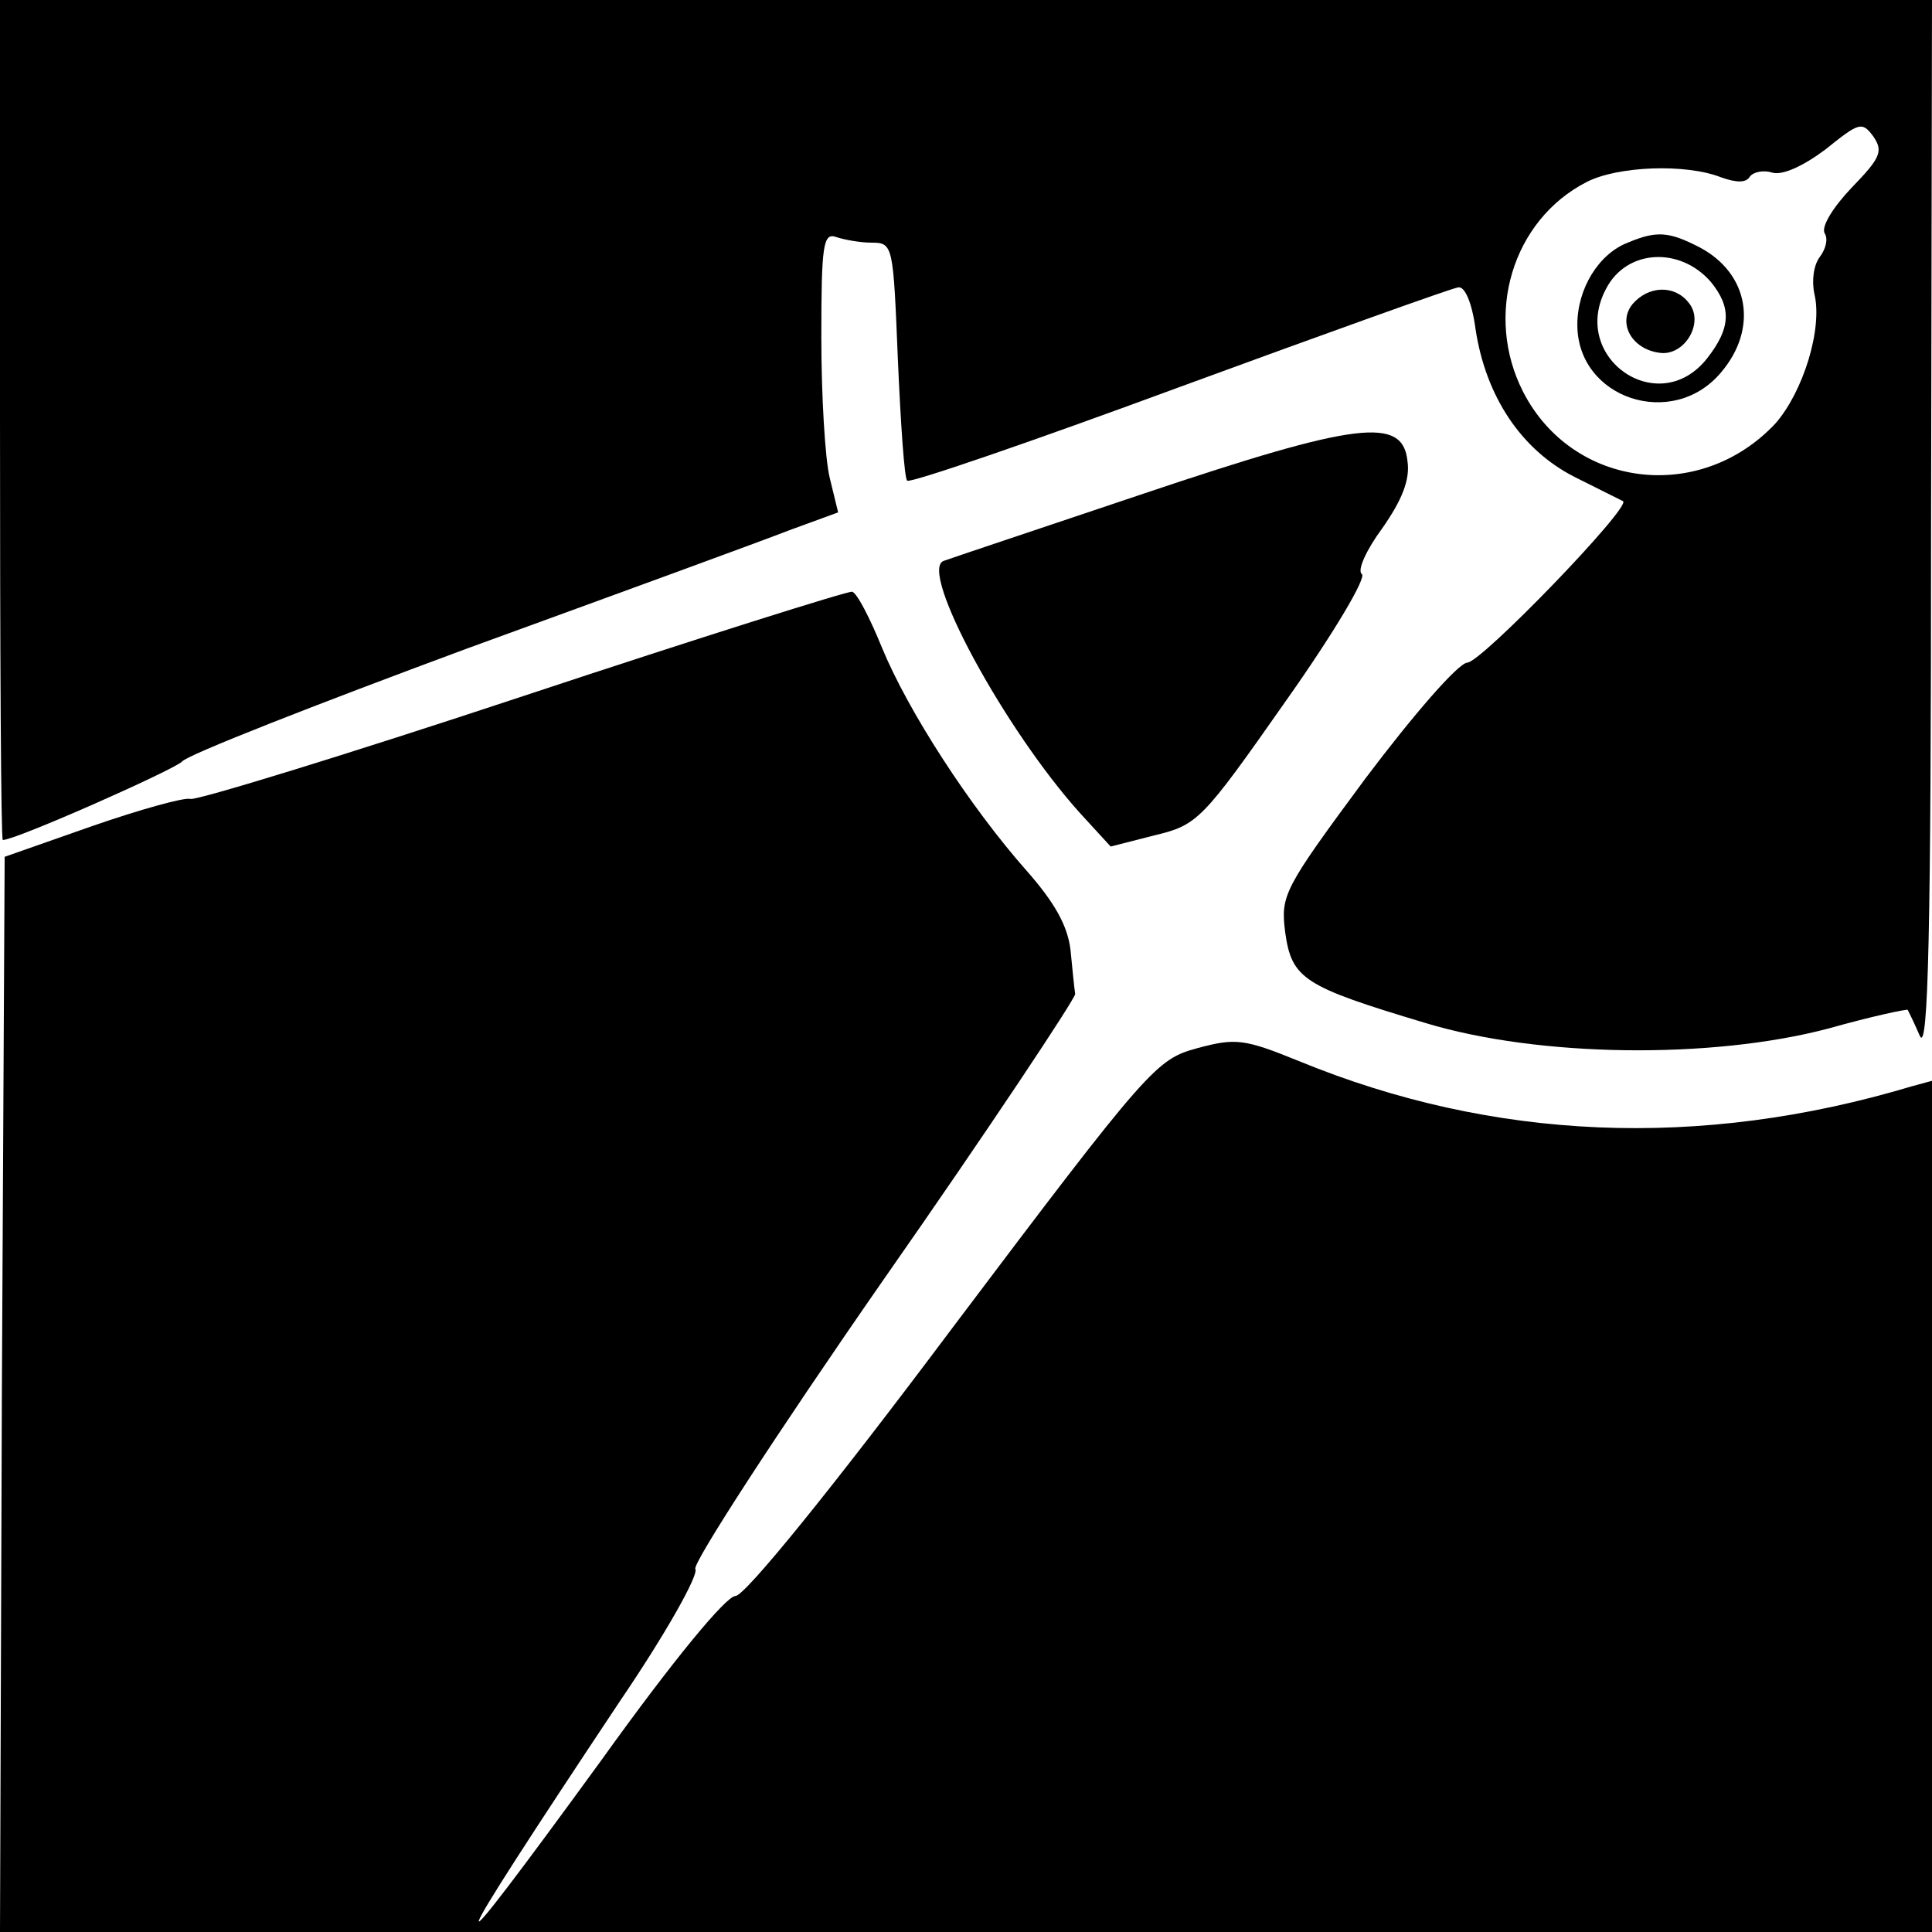
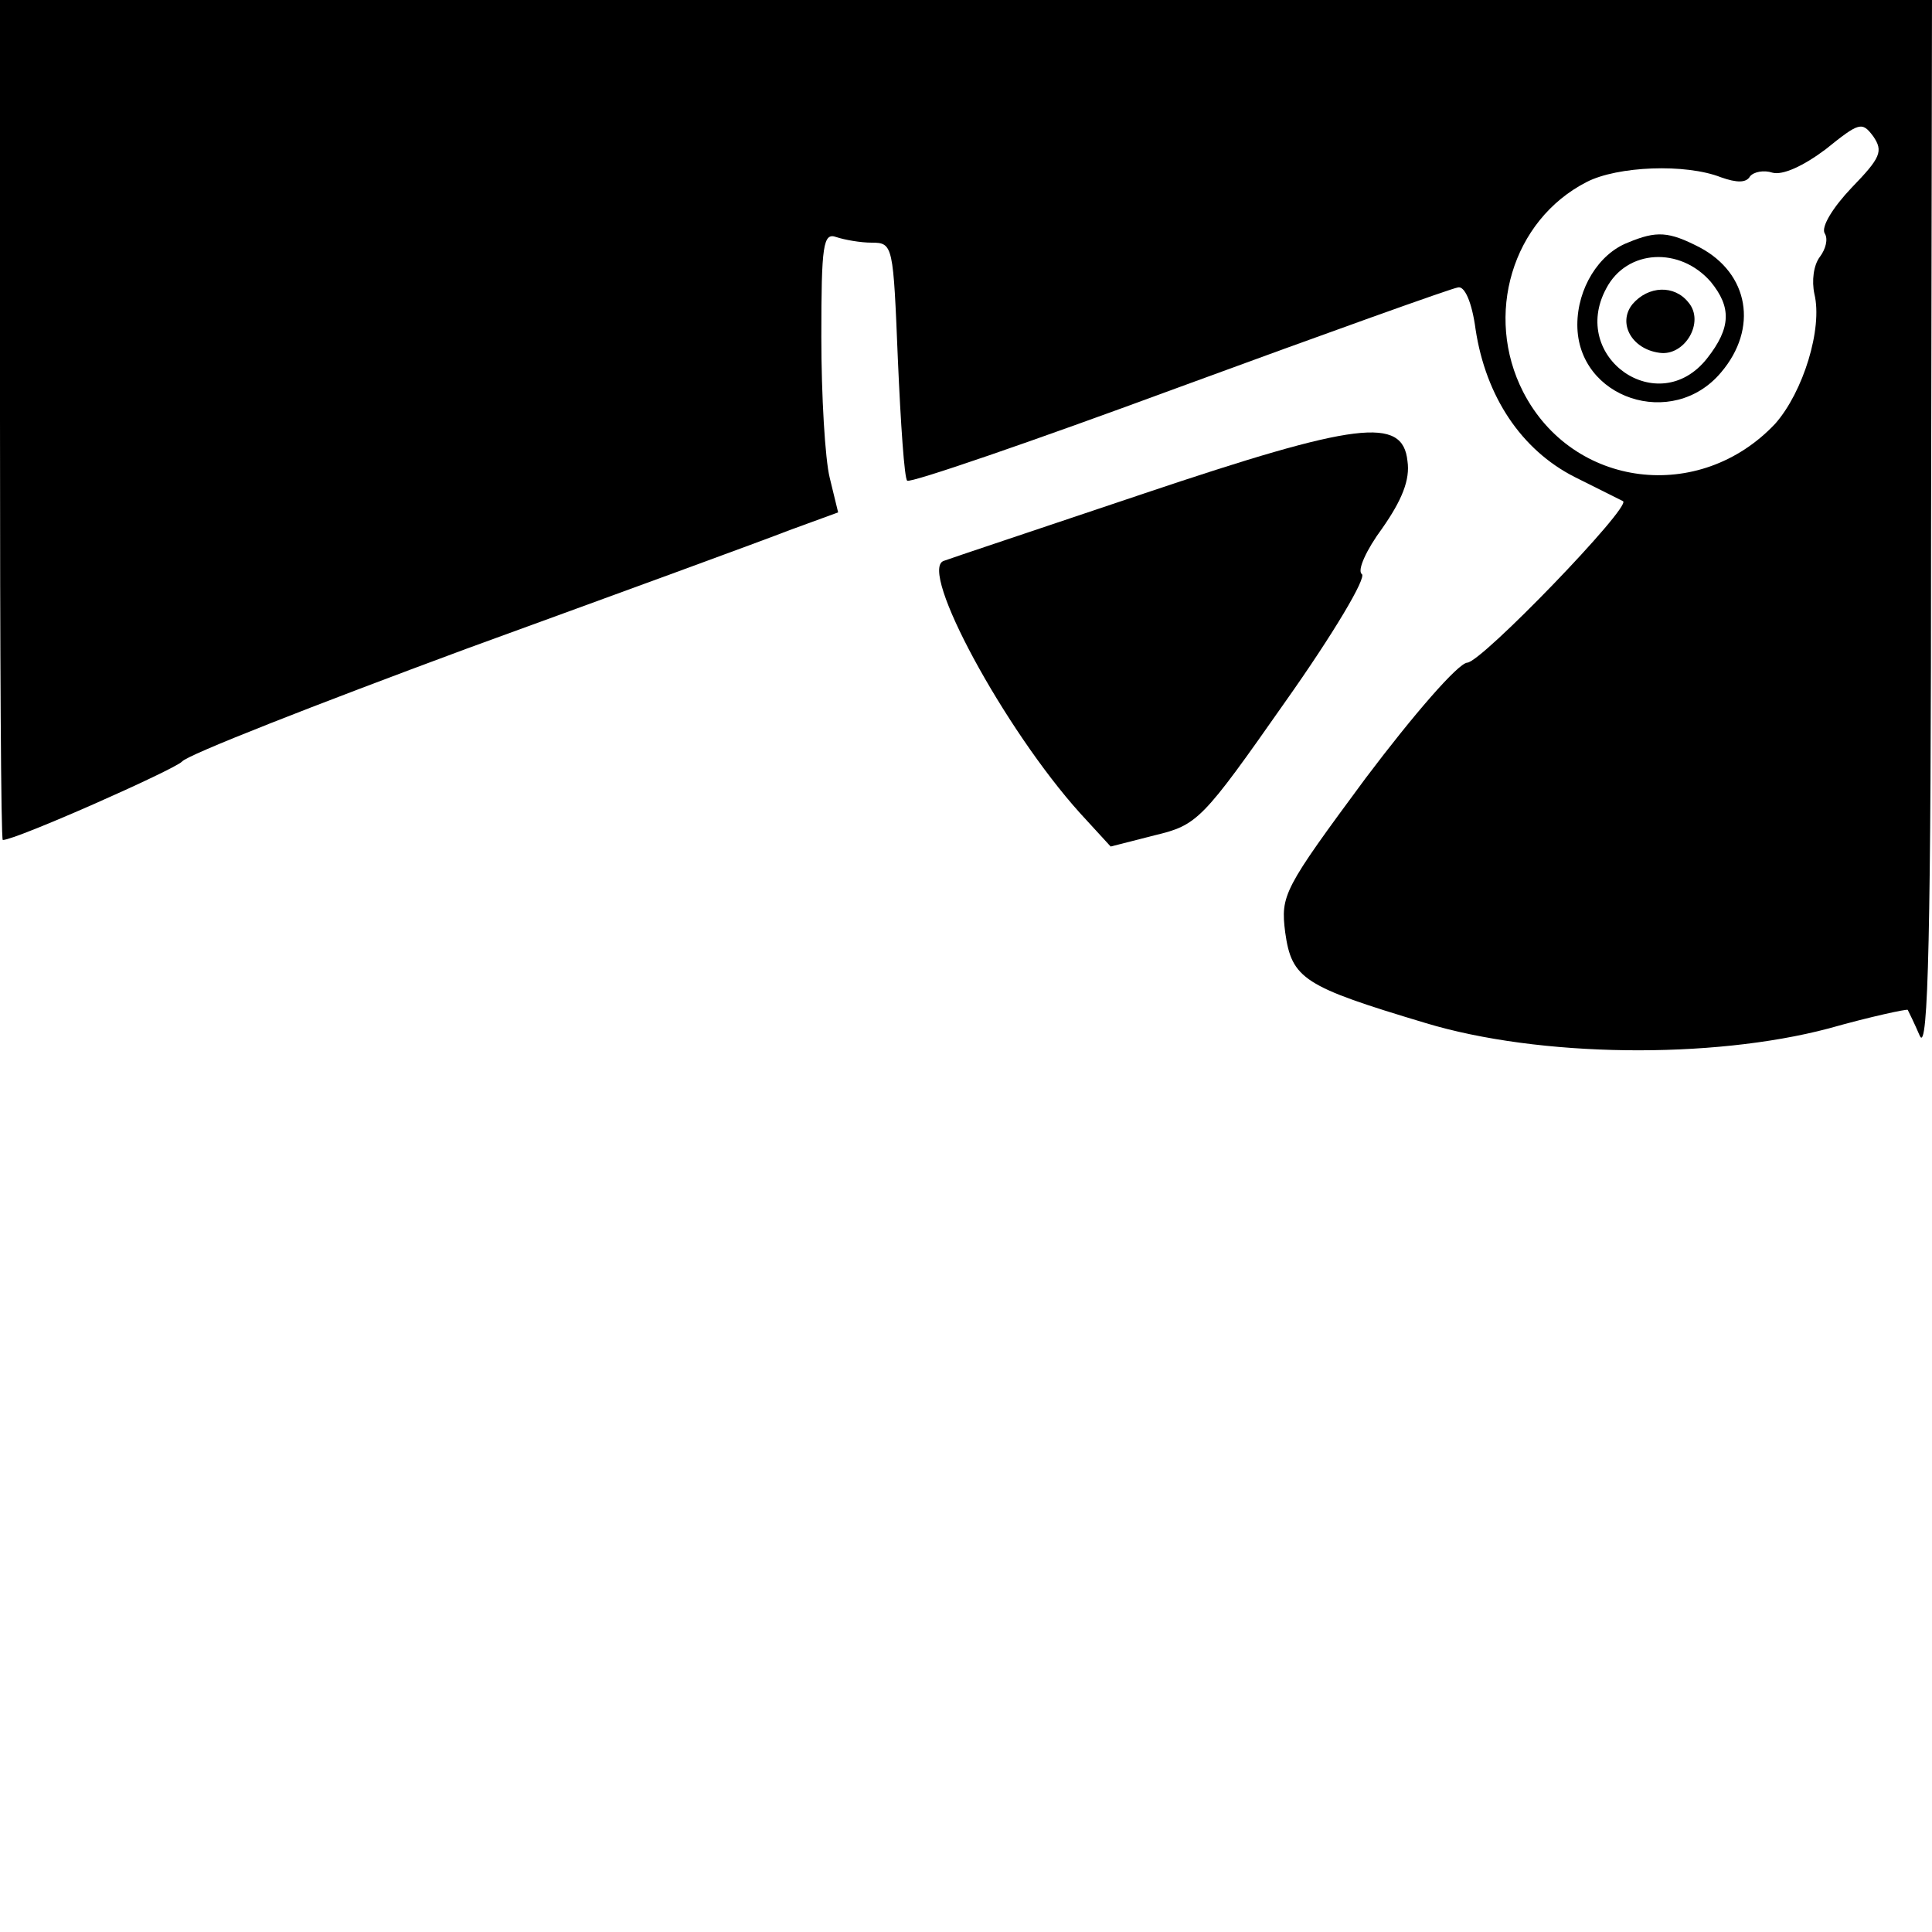
<svg xmlns="http://www.w3.org/2000/svg" version="1.0" width="207pt" height="207pt" viewBox="0 0 207 207" preserveAspectRatio="xMidYMid meet">
  <g transform="translate(0,207) scale(0.1,-0.1)" fill="#000000" stroke="none">
    <path d="M0 1620 c0 -247 1 -450 3 -450 14 0 183 75 192 84 5 7 143 61 305 121 162 59 318 116 346 127 l52 19 -9 37 c-5 20 -9 88 -9 151 0 99 2 112 16 107 9 -3 26 -6 38 -6 23 0 23 -3 28 -125 3 -69 7 -128 10 -130 3 -3 134 42 291 100 158 58 292 106 299 107 7 2 15 -15 19 -45 11 -72 49 -129 106 -158 26 -13 50 -25 52 -26 9 -6 -152 -173 -167 -173 -10 -1 -57 -55 -109 -124 -88 -119 -91 -125 -86 -165 7 -50 20 -58 150 -97 122 -37 307 -39 432 -6 46 13 84 21 85 20 1 -2 7 -14 13 -28 9 -19 12 112 12 543 l1 567 -1035 0 -1035 0 0 -450z m1984 249 c-20 -21 -33 -42 -29 -49 4 -6 1 -17 -5 -25 -7 -9 -9 -26 -6 -40 9 -37 -12 -105 -42 -139 -81 -86 -217 -69 -270 34 -42 82 -12 184 68 225 33 17 106 20 144 5 17 -6 27 -6 31 1 4 5 15 7 24 4 11 -3 33 7 57 25 36 29 39 30 51 14 11 -16 8 -23 -23 -55z" />
    <path d="M1744 1810 c-31 -12 -54 -49 -54 -88 0 -79 102 -113 154 -51 40 47 30 106 -23 134 -33 17 -46 18 -77 5z m89 -42 c22 -27 22 -49 -4 -82 -52 -66 -148 1 -108 75 22 42 79 45 112 7z" />
    <path d="M1749 1744 c-16 -20 -1 -48 29 -52 27 -4 49 33 31 54 -15 19 -43 18 -60 -2z" />
    <path d="M1225 1541 c-110 -37 -206 -69 -214 -72 -27 -10 65 -180 146 -270 l33 -36 47 12 c46 11 51 16 140 143 51 72 88 134 82 137 -5 4 5 26 22 49 21 30 30 52 27 72 -5 48 -54 42 -283 -35z" />
-     <path d="M560 1324 c-190 -63 -350 -112 -356 -110 -6 2 -53 -11 -105 -29 l-94 -33 -3 -576 -2 -576 1035 0 1035 0 0 456 0 456 -22 -6 c-227 -68 -449 -58 -656 27 -59 24 -68 25 -109 14 -44 -12 -51 -19 -262 -299 -131 -175 -223 -288 -233 -288 -10 0 -67 -69 -143 -175 -182 -250 -176 -231 19 62 49 72 85 136 81 142 -3 6 87 145 201 309 114 163 206 302 206 307 -1 6 -3 27 -5 47 -3 26 -17 51 -47 85 -61 69 -127 171 -155 239 -13 32 -27 59 -32 60 -4 1 -163 -49 -353 -112z" />
  </g>
</svg>